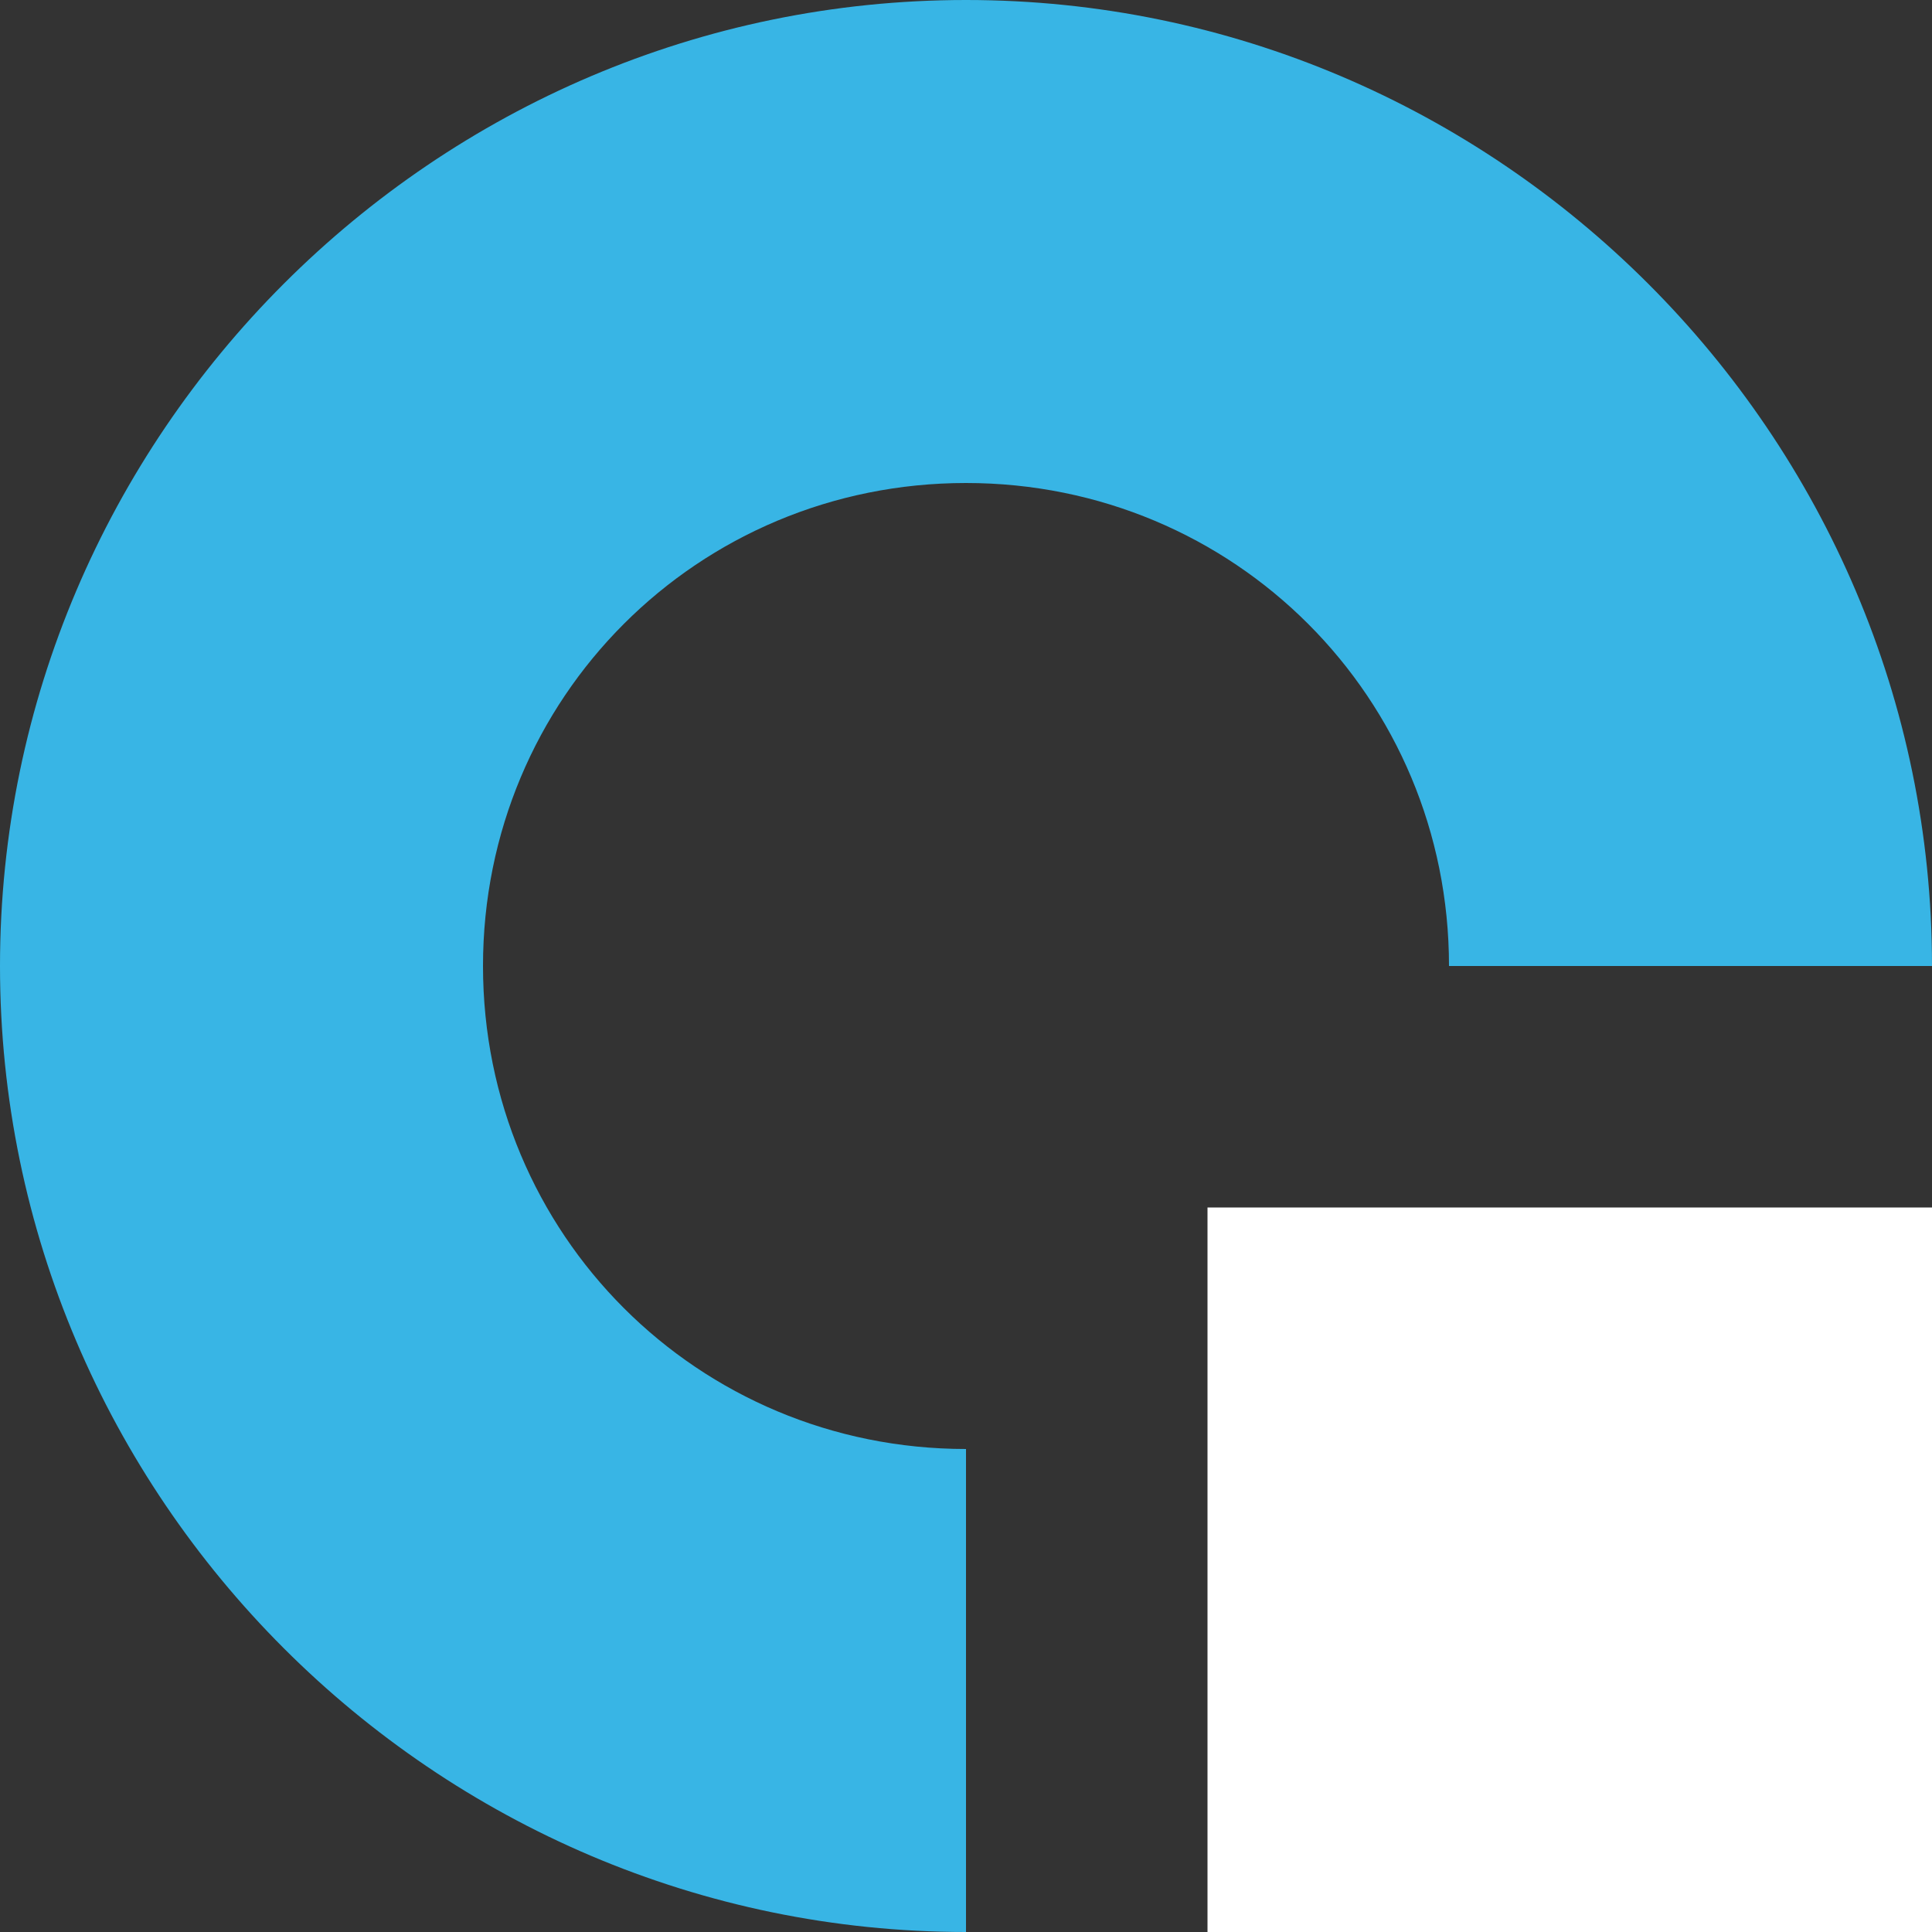
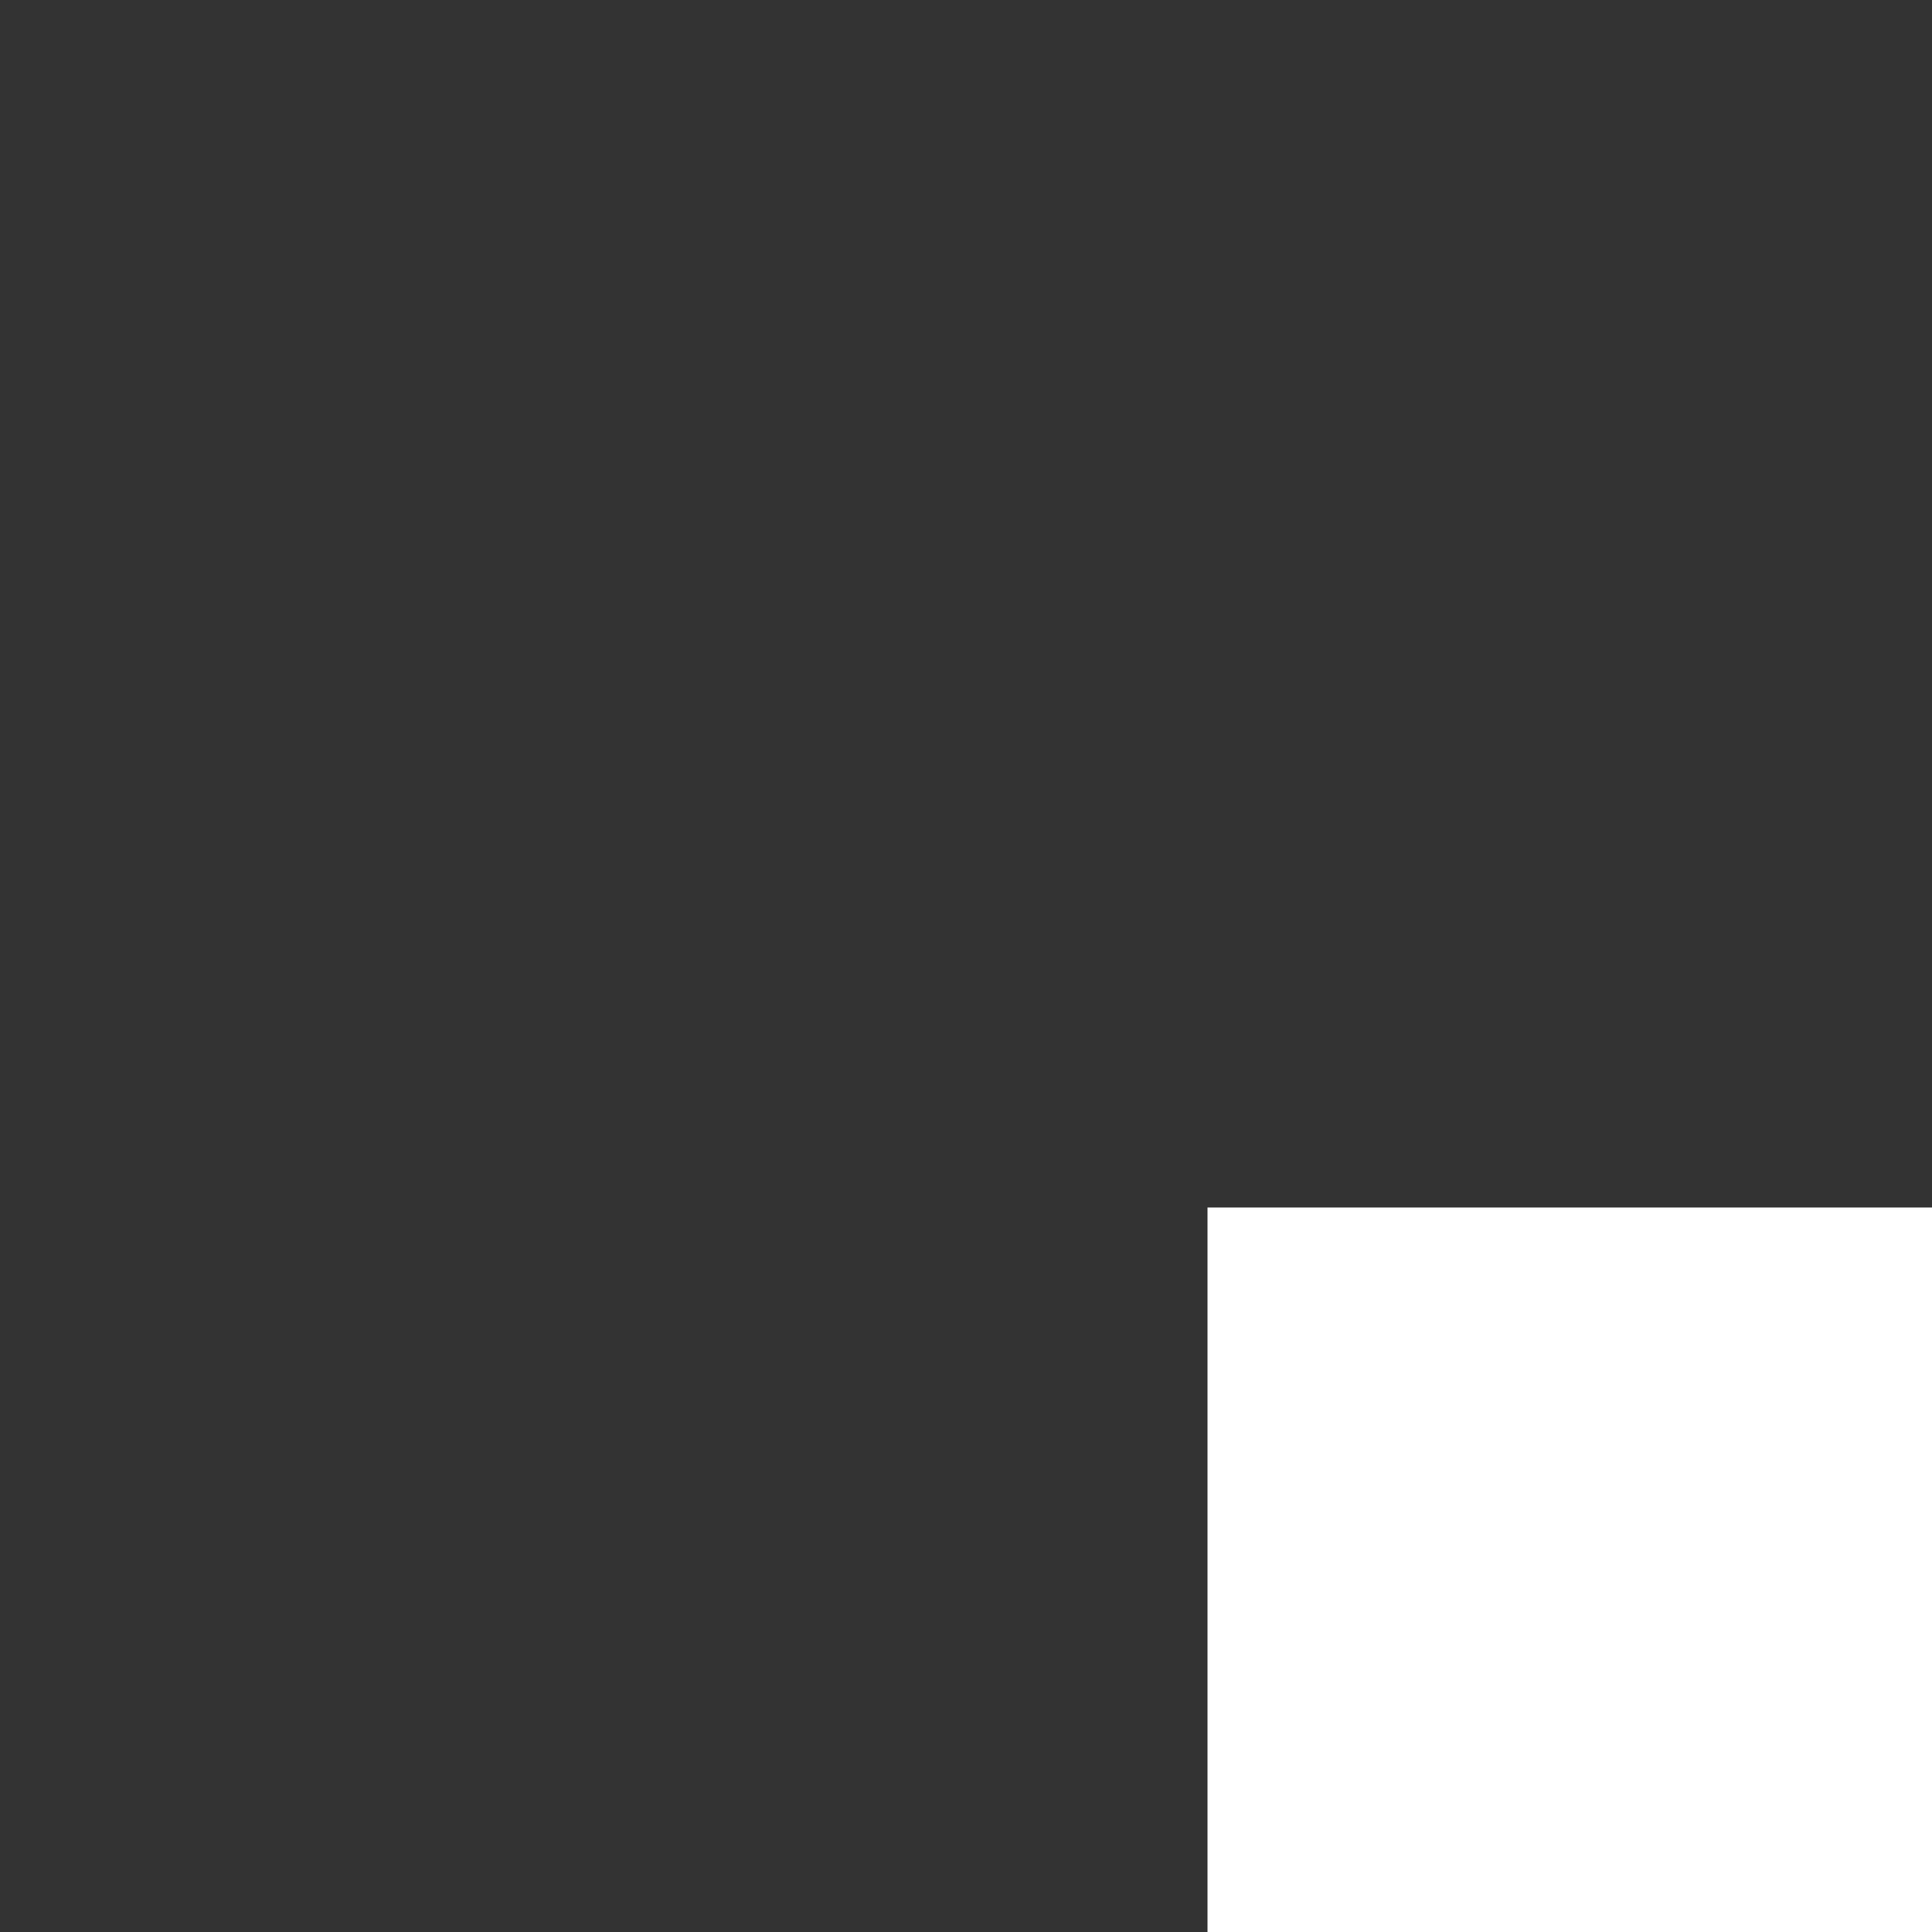
<svg xmlns="http://www.w3.org/2000/svg" version="1.1" id="Layer_1" x="0px" y="0px" viewBox="0 0 36 36" style="enable-background:new 0 0 36 36;" xml:space="preserve">
  <rect x="0" y="0" width="36" height="36" fill="#333333" stroke="none" />
  <style type="text/css">
	.st0{fill:#FFFFFF;}
	.st1{fill:#38B5E5;}
</style>
  <g>
    <path class="st0" d="M22.5,22.5H36V36H22.5V22.5z" />
-     <path class="st1" d="M9,18c0-5,4-9,9-9s9,4,9,9h9c0-9.9-8.1-18-18-18C8.1,0,0,8.1,0,18c0,9.9,8.1,18,18,18v-9C13,27,9,23,9,18z" />
  </g>
</svg>